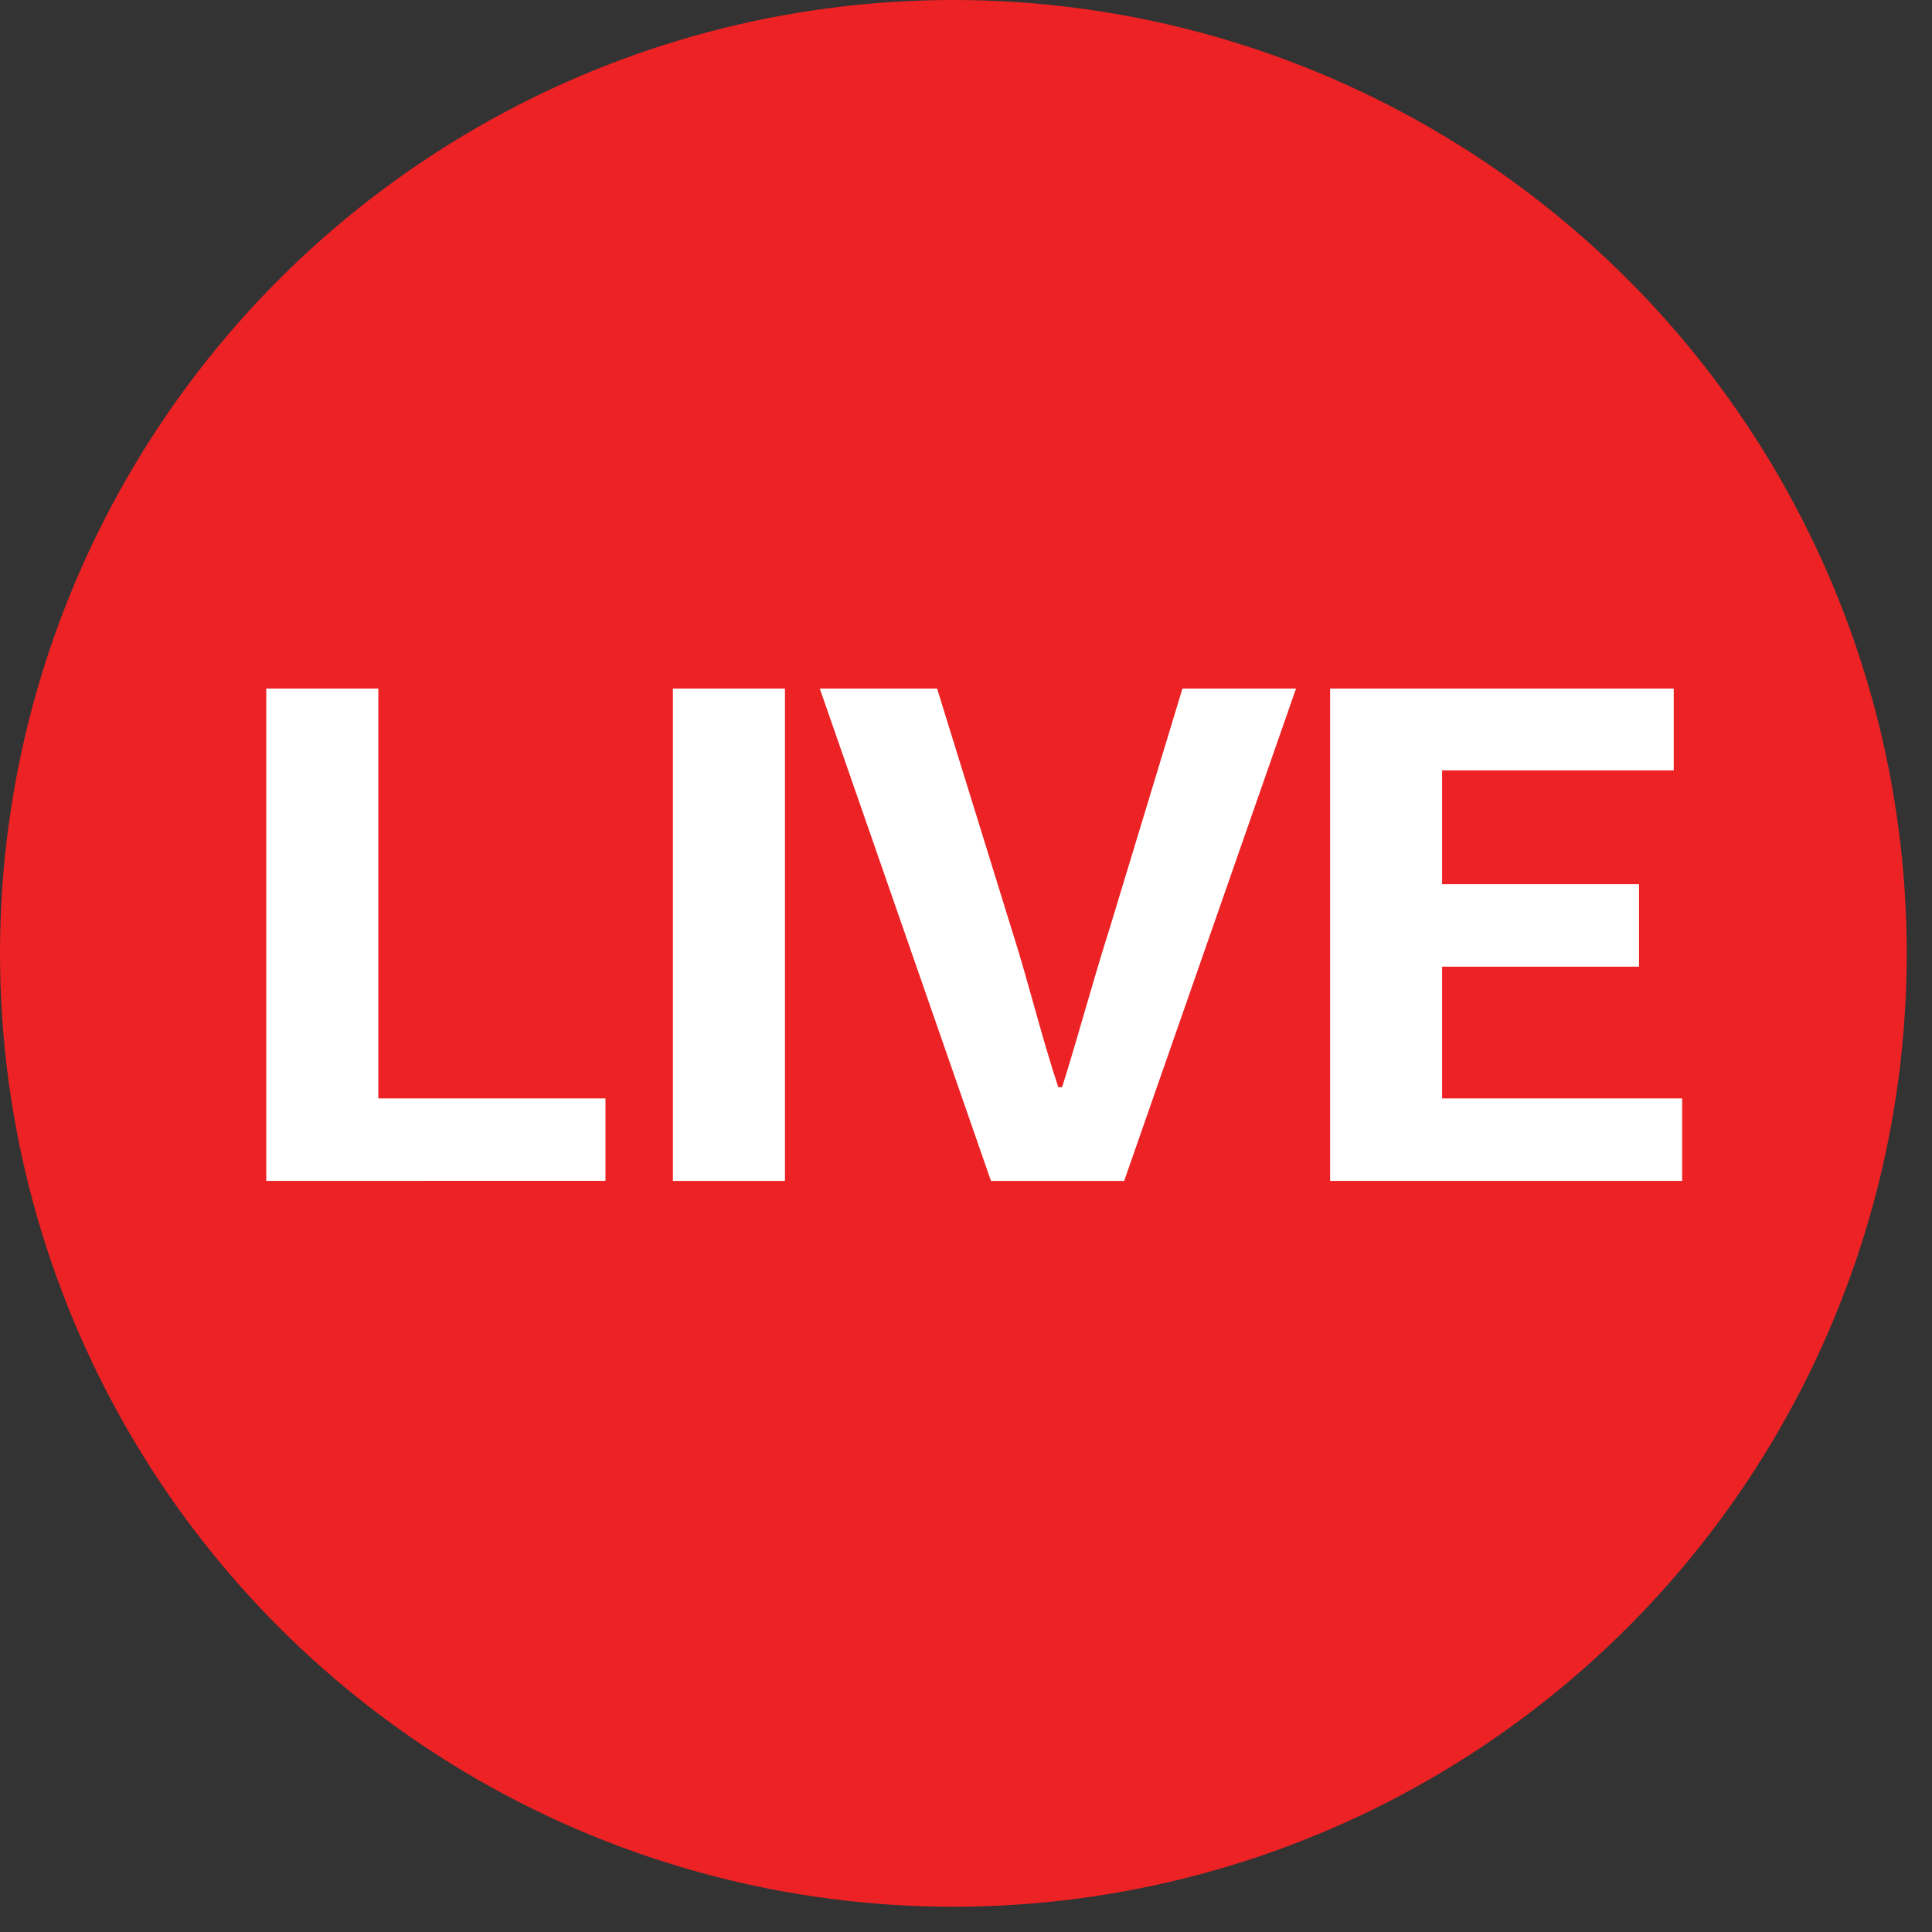
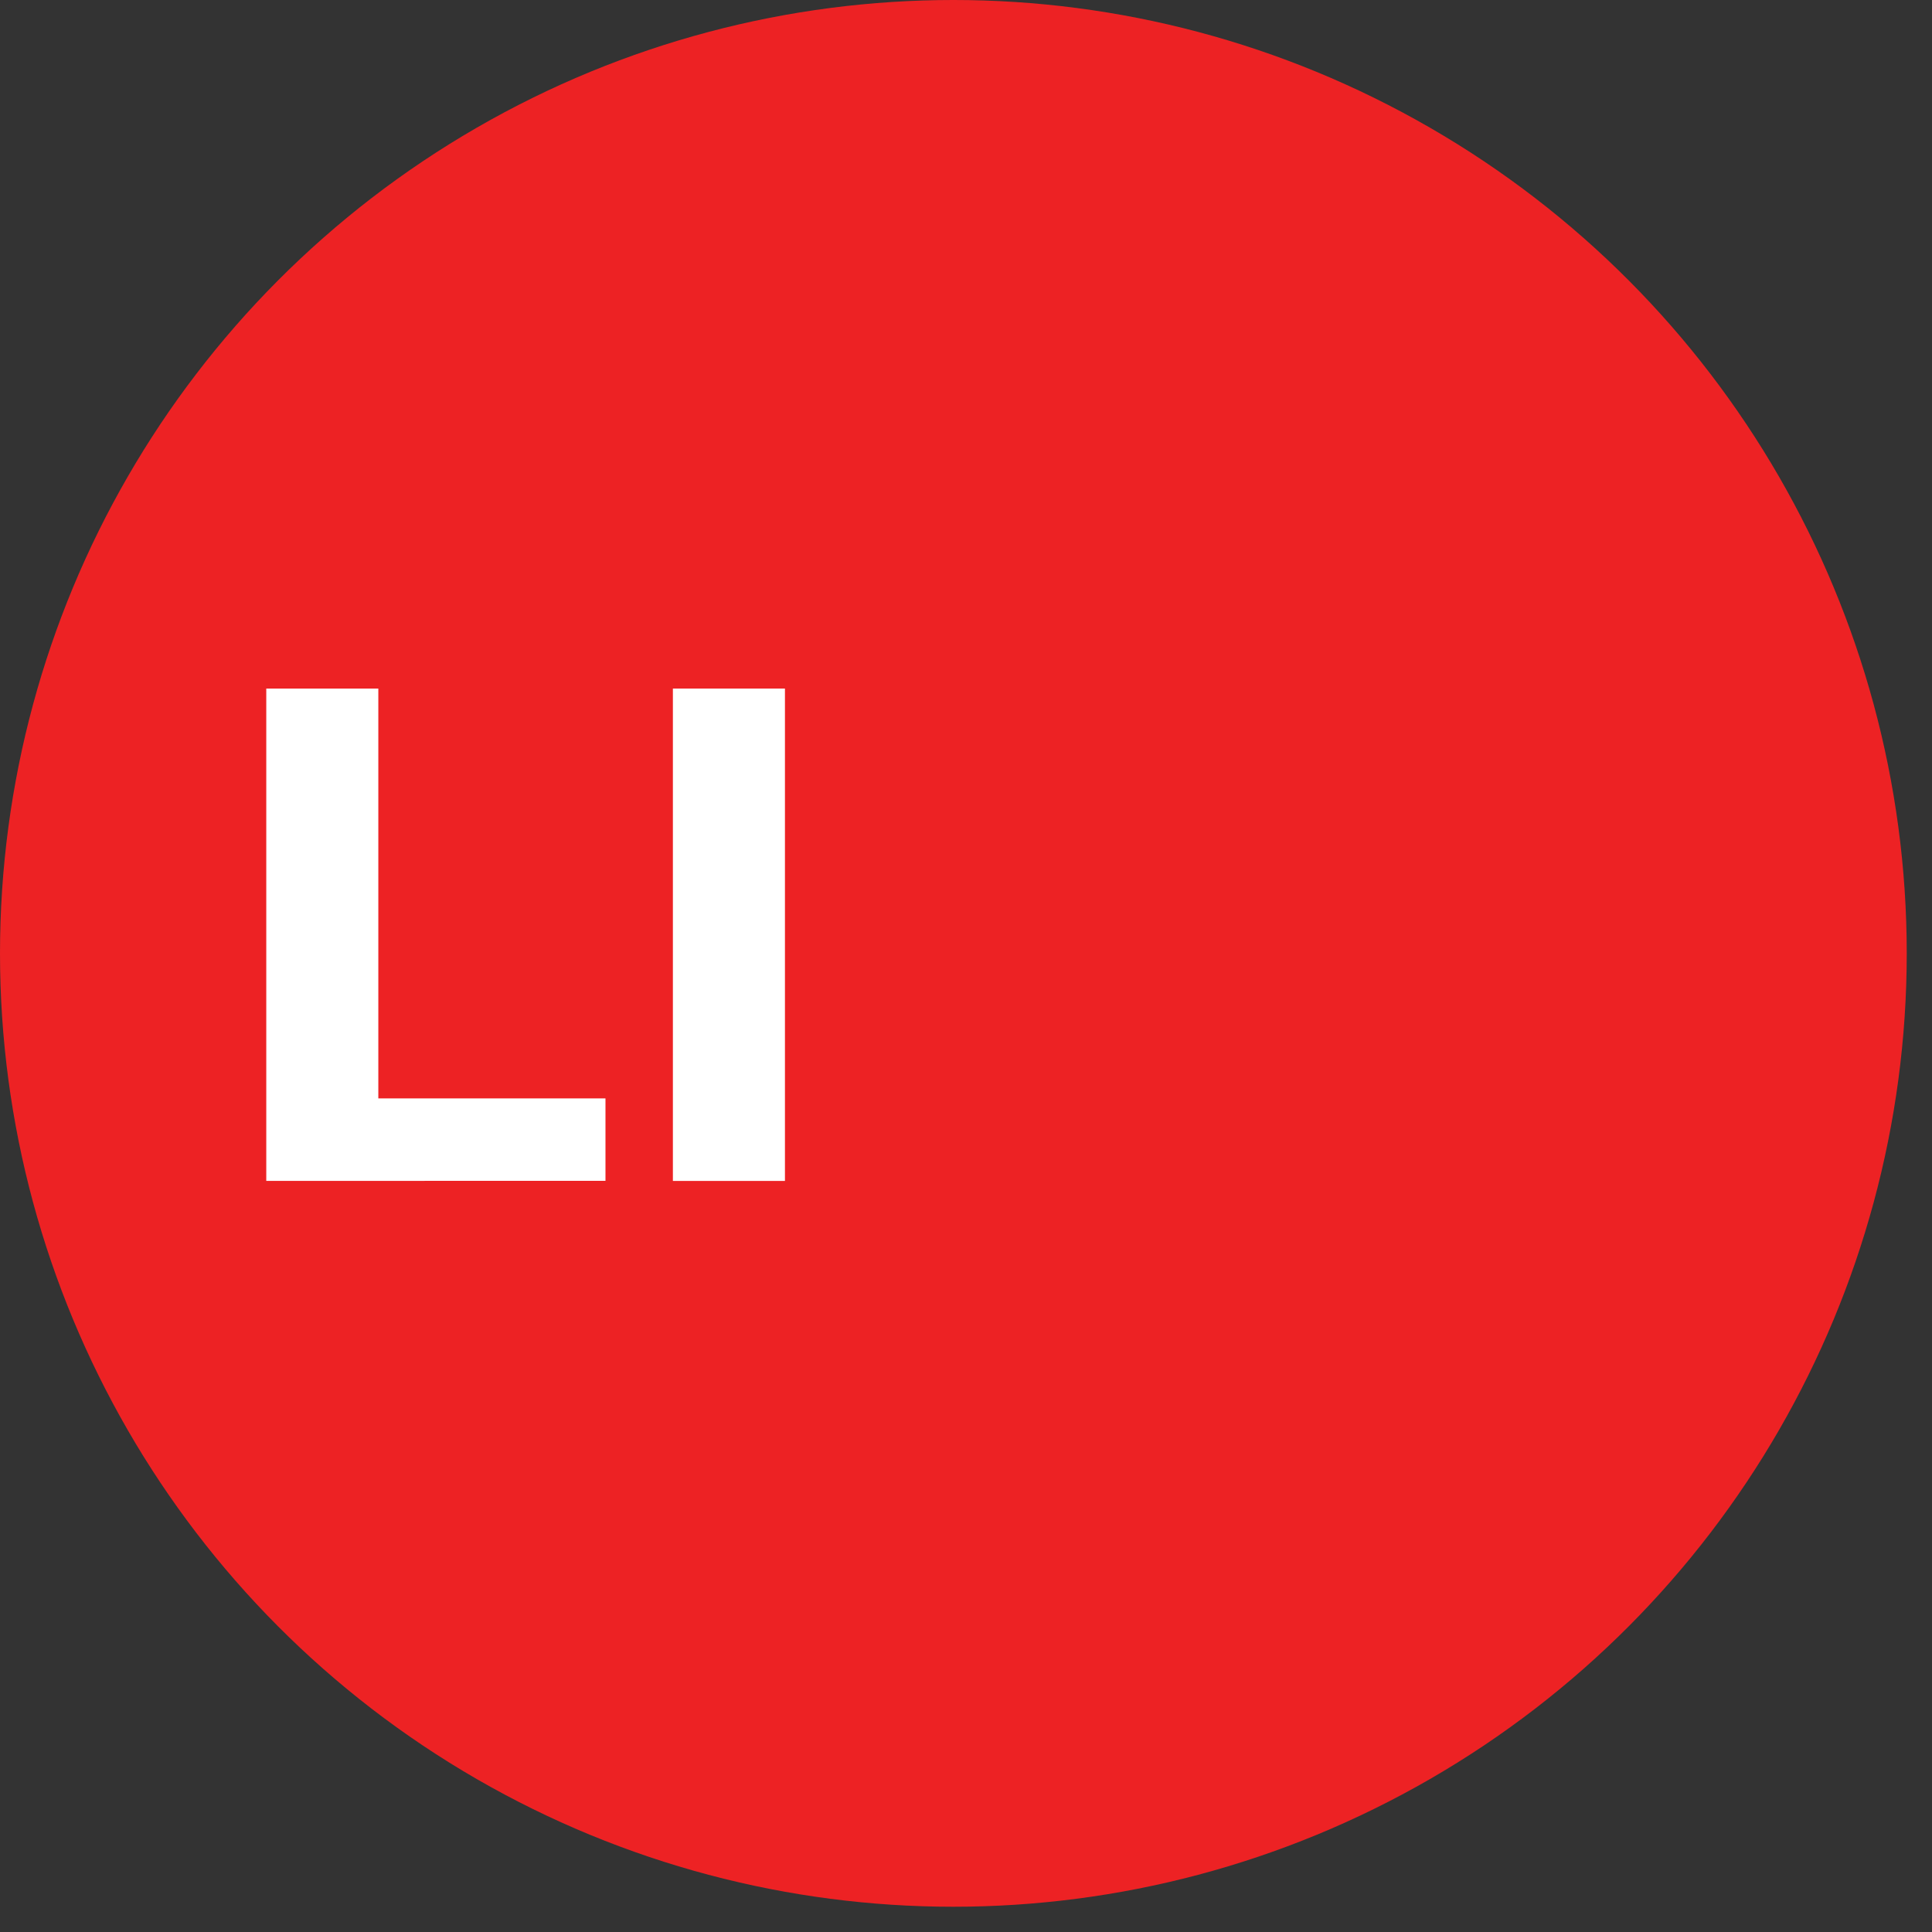
<svg xmlns="http://www.w3.org/2000/svg" version="1.1" x="0px" y="0px" width="28px" height="28px" viewBox="0 0 28 28" enable-background="new 0 0 28 28" xml:space="preserve">
  <rect x="0" y="0" width="28" height="28" fill="#333333" stroke="none" />
  <defs>
</defs>
  <circle fill="#ED2224" cx="13.817" cy="13.817" r="13.817" />
  <path fill="#FFFFFF" d="M3.859,9.979h1.624v5.94h3.292v1.195H3.859V9.979z" />
  <path fill="#FFFFFF" d="M9.752,9.979h1.624v7.136H9.752V9.979z" />
-   <path fill="#FFFFFF" d="M11.881,9.979h1.7l1.075,3.472c0.253,0.791,0.418,1.504,0.681,2.305h0.056  c0.252-0.801,0.438-1.514,0.69-2.305l1.054-3.472h1.646l-2.491,7.136h-1.93L11.881,9.979z" />
-   <path fill="#FFFFFF" d="M19.277,9.979h4.98v1.186H20.9v1.649h2.854v1.196H20.9v1.909h3.479v1.195h-5.102V9.979z" />
</svg>